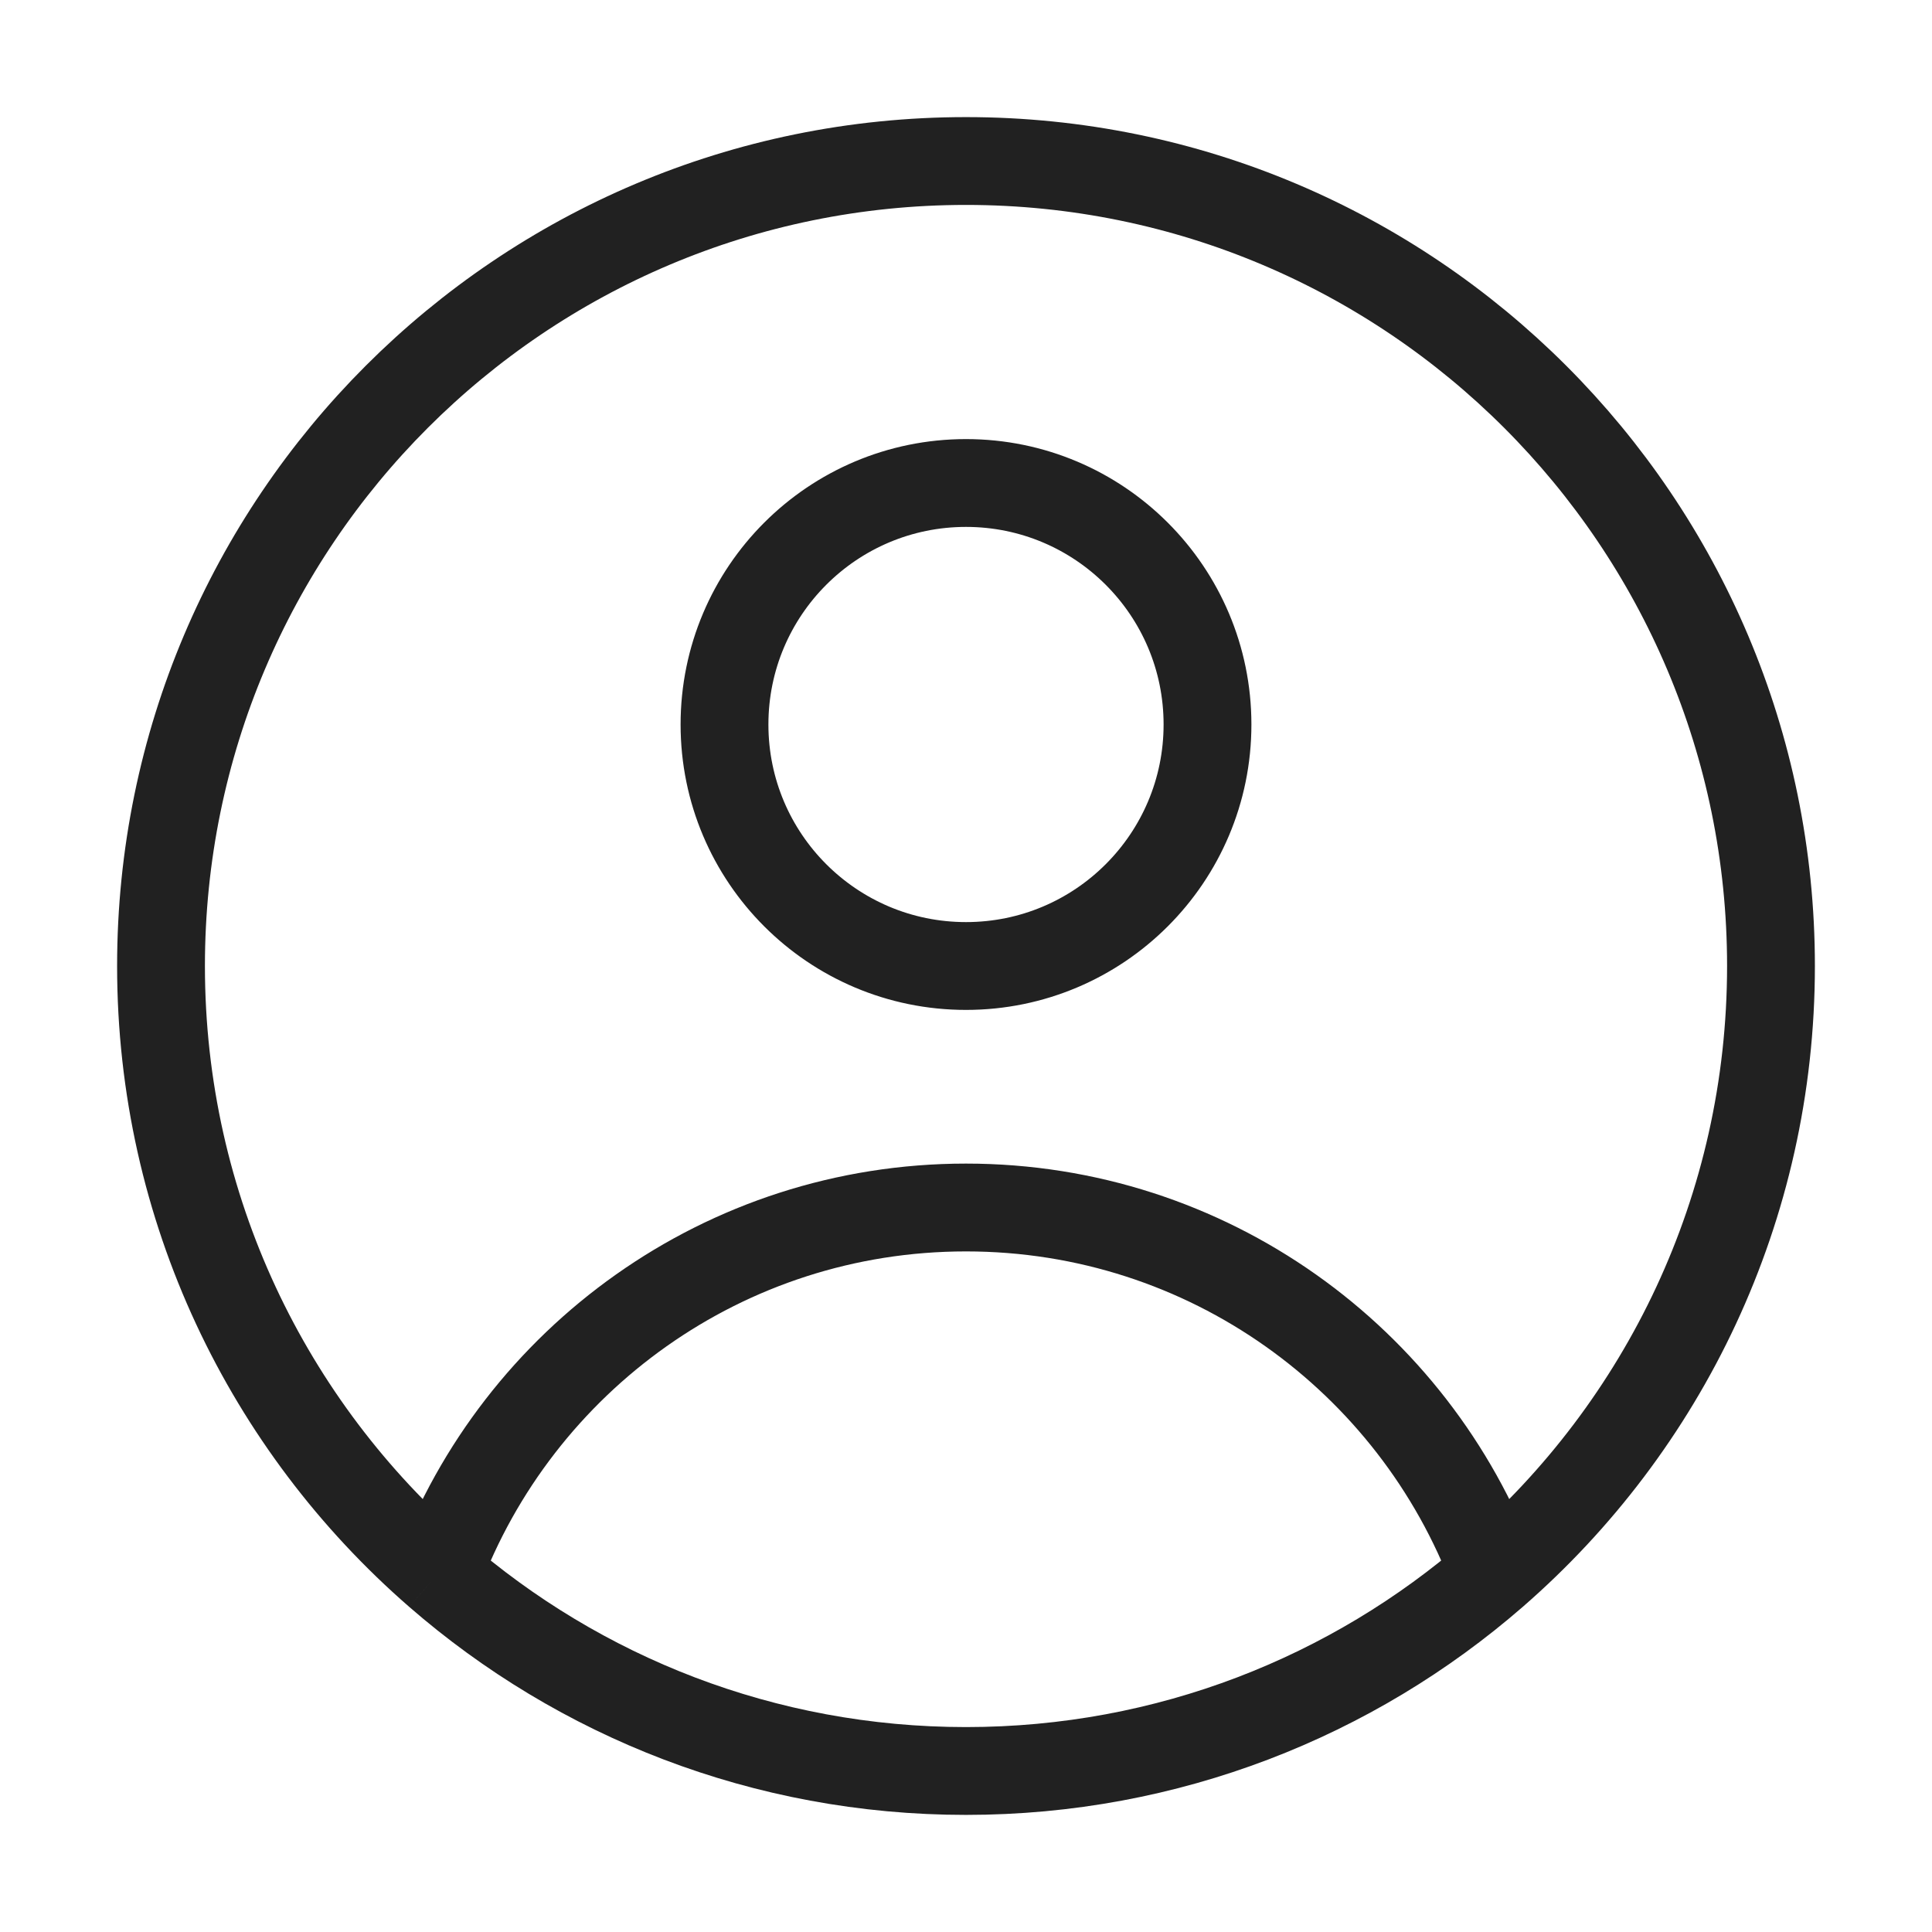
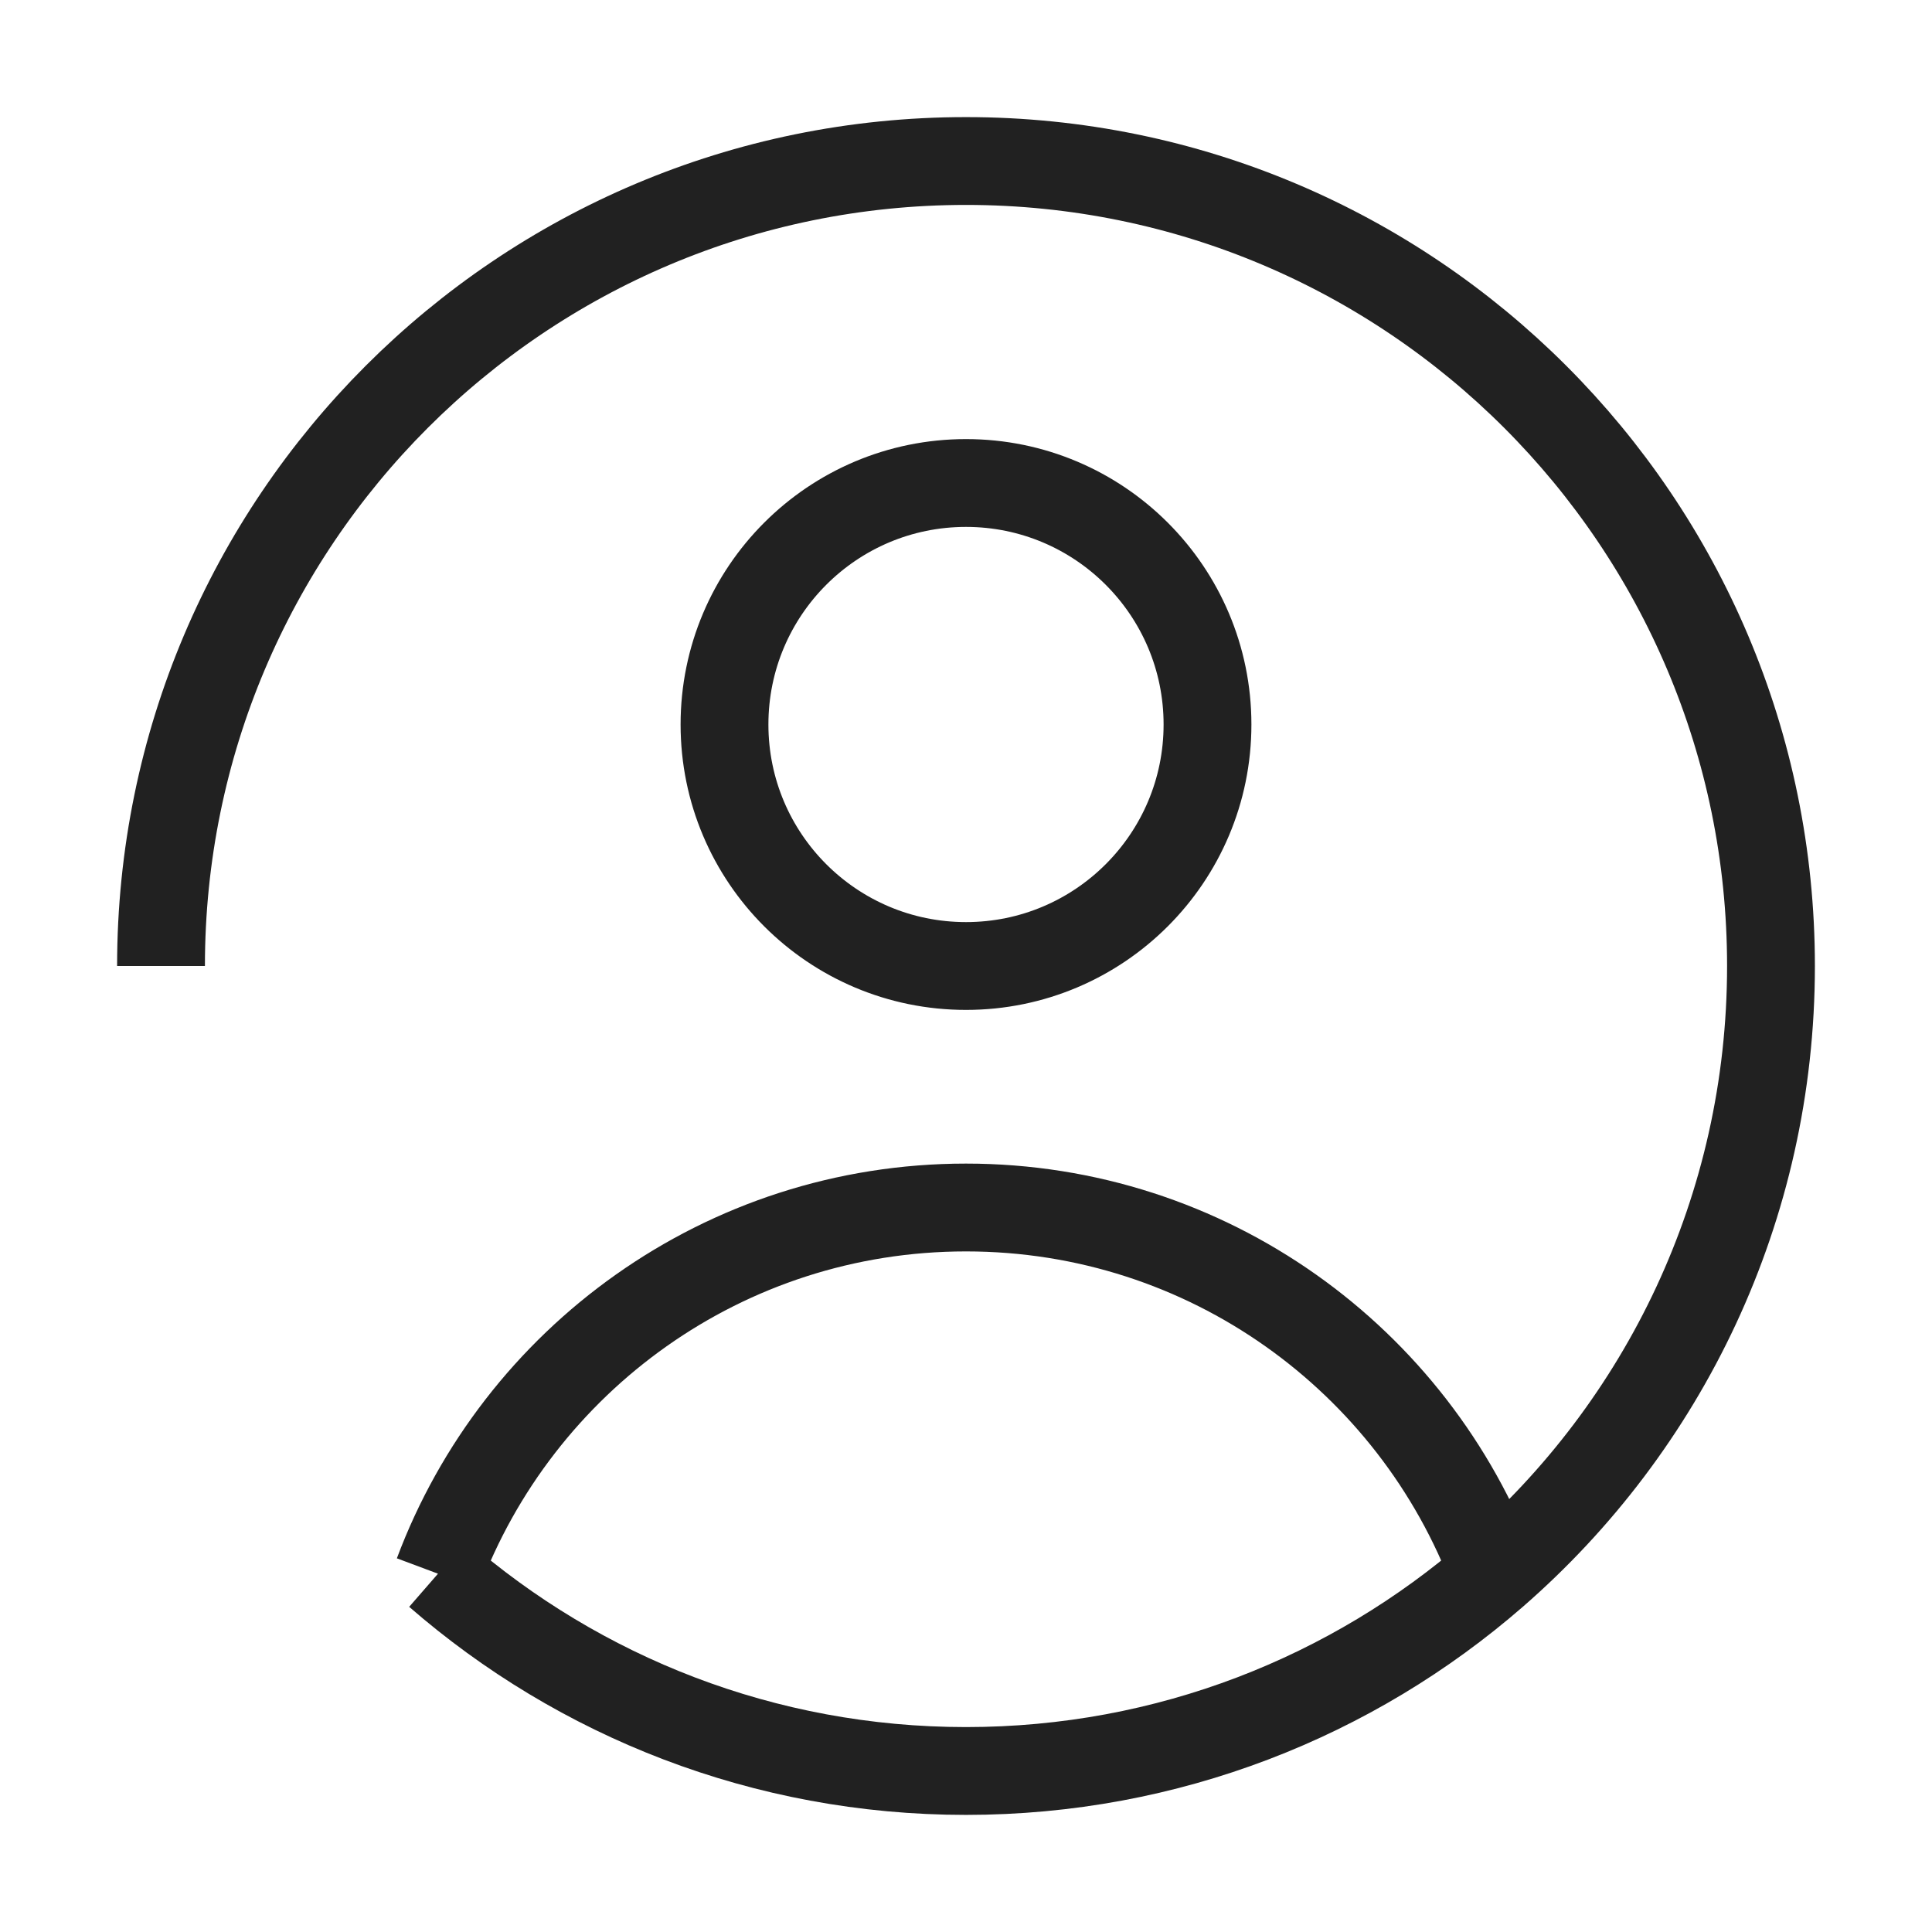
<svg xmlns="http://www.w3.org/2000/svg" fill="none" viewBox="0 0 44 44" height="44" width="44">
-   <path stroke-linejoin="round" stroke-width="2" stroke="#212121" d="M34.024 35.84C32.203 30.968 27.506 27.5 22 27.5C16.493 27.5 11.797 30.968 9.975 35.84M34.024 35.84C37.89 32.478 40.333 27.524 40.333 22C40.333 11.875 32.125 3.667 22 3.667C11.875 3.667 3.667 11.875 3.667 22C3.667 27.524 6.11 32.478 9.975 35.84M34.024 35.84C30.805 38.639 26.601 40.333 22 40.333C17.399 40.333 13.194 38.639 9.975 35.84M27.5 16.5C27.5 19.538 25.037 22 22 22C18.962 22 16.5 19.538 16.5 16.5C16.5 13.462 18.962 11 22 11C25.037 11 27.5 13.462 27.5 16.5Z" />
+   <path stroke-linejoin="round" stroke-width="2" stroke="#212121" d="M34.024 35.84C32.203 30.968 27.506 27.5 22 27.5C16.493 27.5 11.797 30.968 9.975 35.84M34.024 35.84C37.89 32.478 40.333 27.524 40.333 22C40.333 11.875 32.125 3.667 22 3.667C11.875 3.667 3.667 11.875 3.667 22M34.024 35.84C30.805 38.639 26.601 40.333 22 40.333C17.399 40.333 13.194 38.639 9.975 35.84M27.5 16.5C27.5 19.538 25.037 22 22 22C18.962 22 16.5 19.538 16.5 16.5C16.5 13.462 18.962 11 22 11C25.037 11 27.5 13.462 27.5 16.5Z" />
</svg>